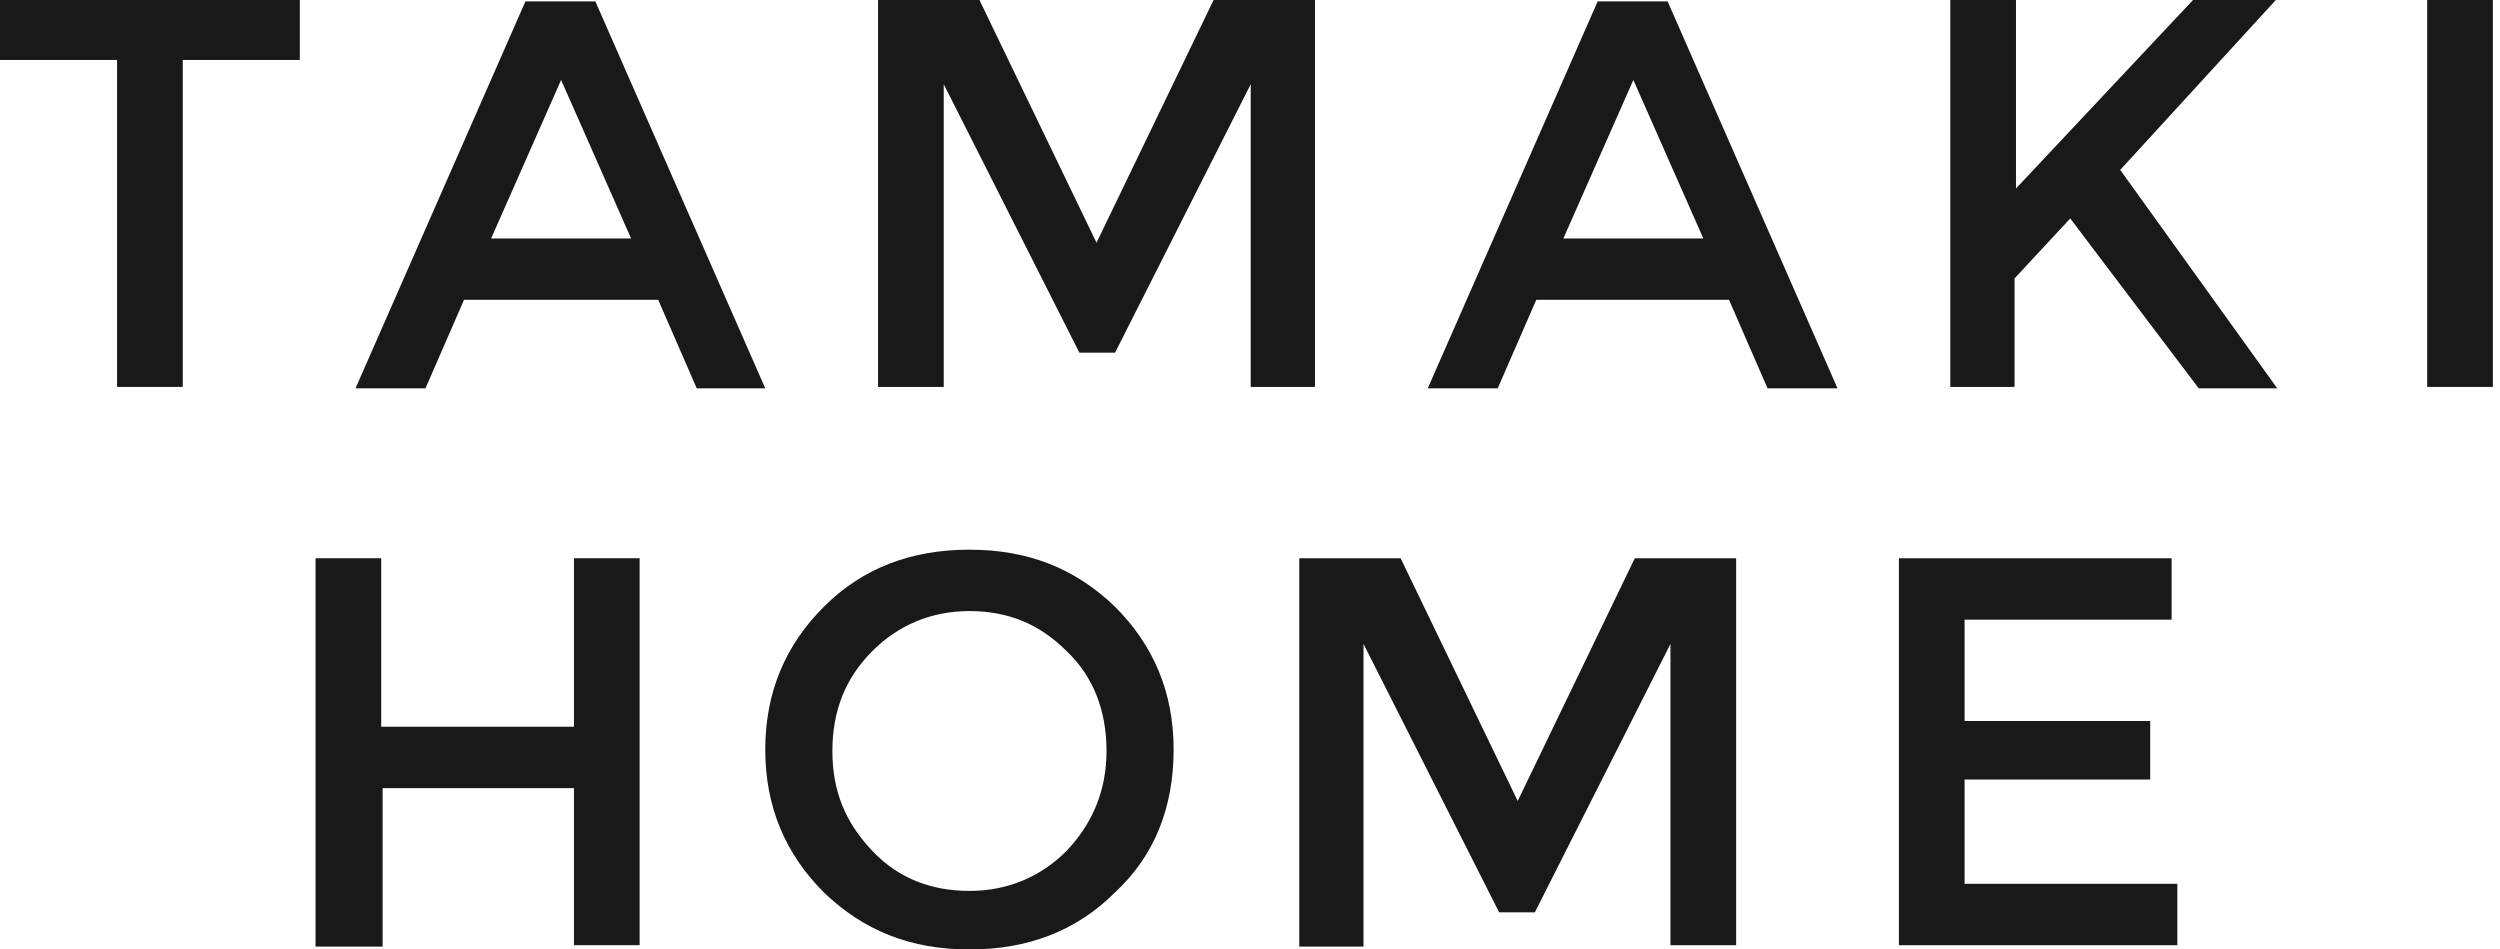
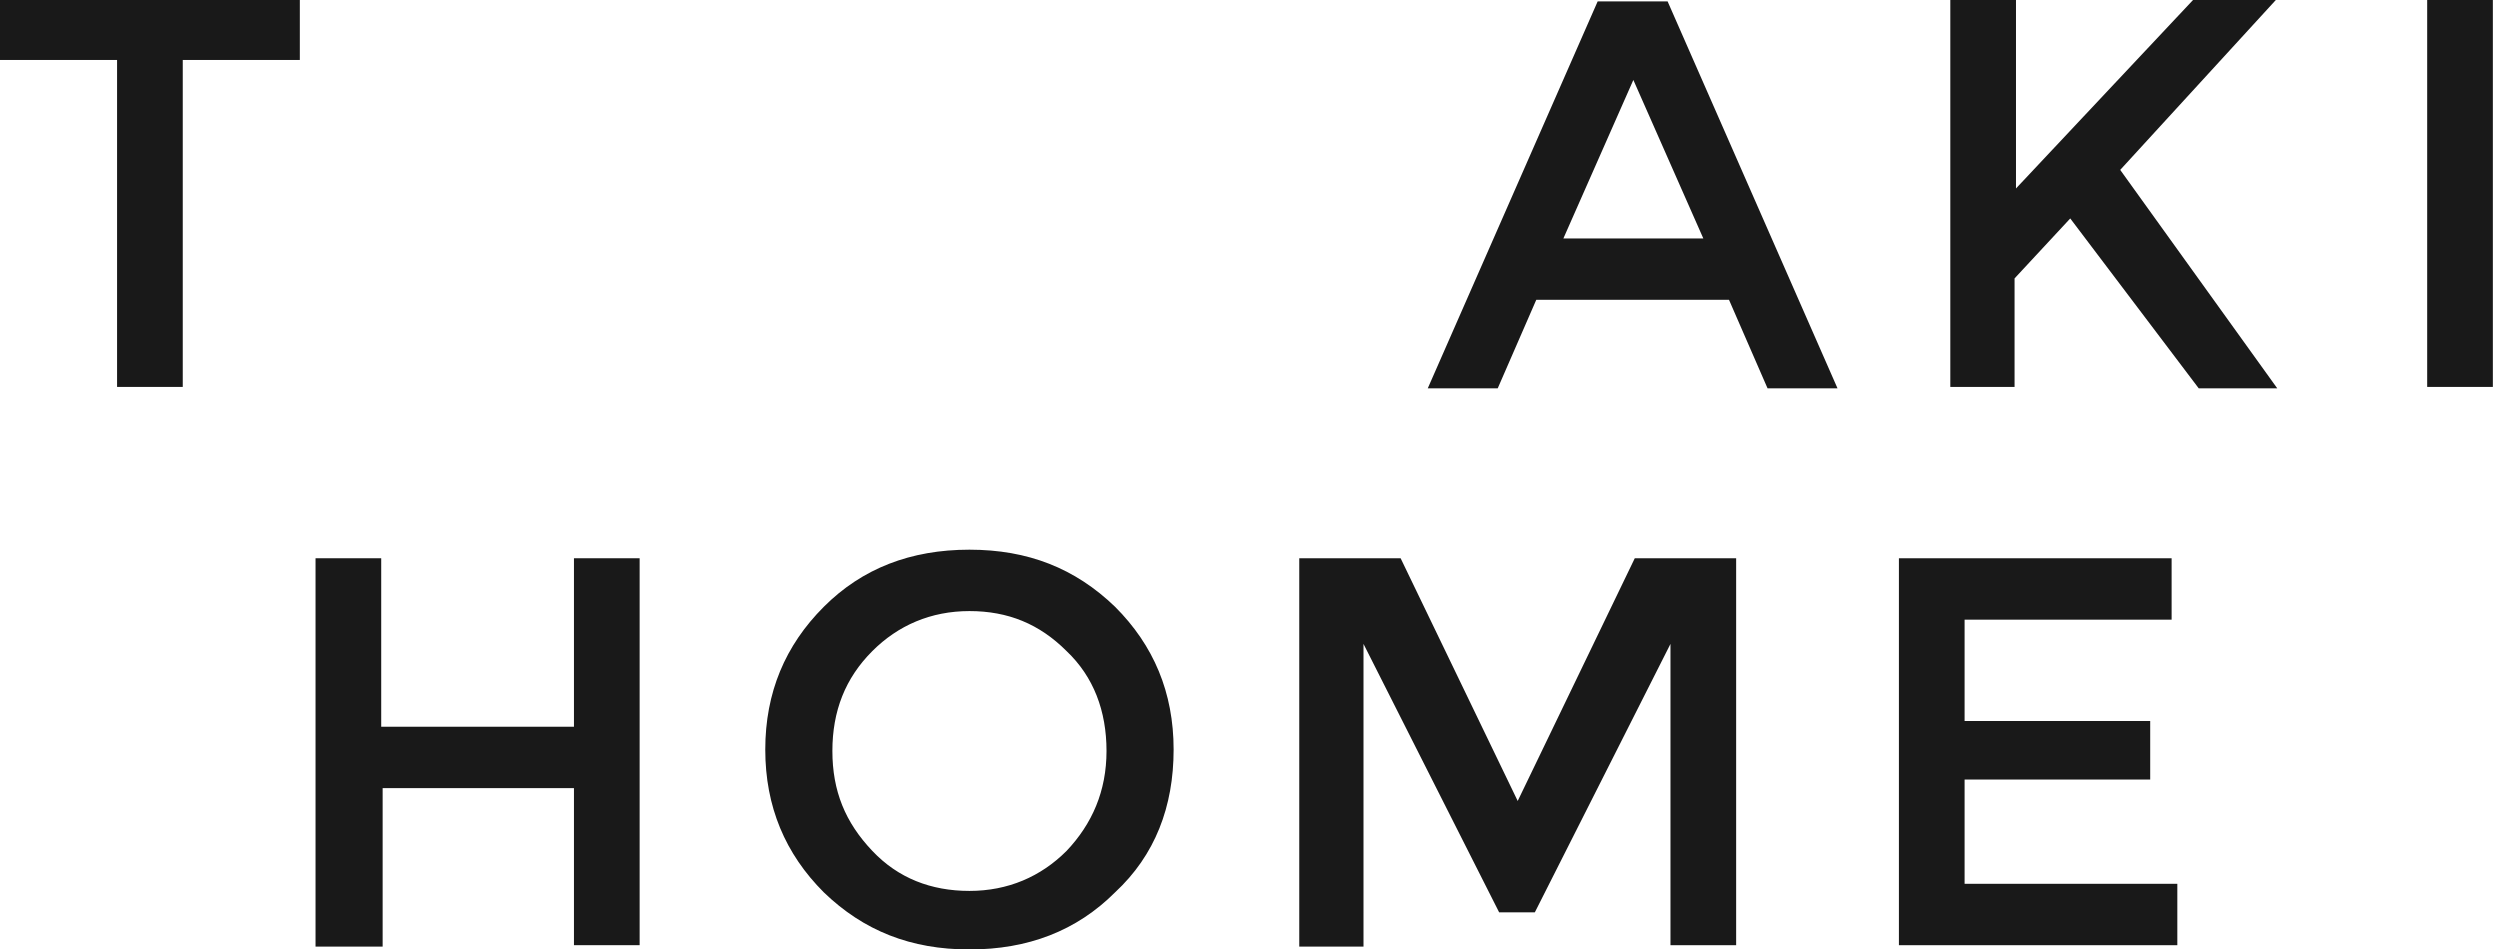
<svg xmlns="http://www.w3.org/2000/svg" version="1.1" id="f4b225db-602d-4c28-8cad-b985262ce2c8" x="0px" y="0px" viewBox="0 0 175.1 66.5" style="enable-background:new 0 0 175.1 66.5;" xml:space="preserve">
  <style type="text/css">
	.st0{fill:#191919;}
</style>
  <g>
    <path class="st0" d="M30.6-63.8v13.7h-2.7v-13.7h-4.9v-2.5h12.5v2.5H30.6z" />
    <path class="st0" d="M42.3-53.8l-1.6,3.7h-2.9l7.1-16.2h2.9l7.1,16.2H52l-1.6-3.7C50.4-53.8,42.3-53.8,42.3-53.8z M49.3-56.4   L46.3-63l-2.9,6.7H49.3z" />
    <path class="st0" d="M62.4-50.1h-2.7v-16.2h4.3l4.9,10.2l4.9-10.2h4.2v16.2h-2.7v-12.6l-5.6,11.2H68l-5.6-11.2L62.4-50.1L62.4-50.1   z" />
    <path class="st0" d="M87.1-53.8l-1.6,3.7h-2.9l7.1-16.2h2.9l7.1,16.2h-2.9l-1.6-3.7C95.2-53.8,87.1-53.8,87.1-53.8z M94.1-56.4   L91.2-63l-2.9,6.7H94.1z" />
    <path class="st0" d="M104.4-66.3h2.7v7.9l7.4-7.9h3.5l-6.5,7.1l6.6,9.1h-3.3l-5.3-7.1l-2.3,2.5v4.5h-2.7V-66.3z" />
    <path class="st0" d="M124.4-66.3h2.7v16.2h-2.7V-66.3z" />
    <path class="st0" d="M142.1-50.1v-16.2h2.7v7h8v-7h2.7v16.2h-2.7v-6.6h-8v6.6H142.1z" />
-     <path class="st0" d="M175.5-52.4c-1.6,1.6-3.7,2.4-6.1,2.4s-4.4-0.8-6.1-2.4c-1.6-1.6-2.5-3.6-2.5-6c0-2.4,0.8-4.4,2.5-6   c1.6-1.6,3.7-2.4,6.1-2.4s4.4,0.8,6.1,2.4c1.6,1.6,2.5,3.6,2.5,6C177.9-56,177.1-54,175.5-52.4z M173.4-62.5   c-1.1-1.2-2.5-1.7-4-1.7s-3,0.6-4,1.7c-1.1,1.2-1.7,2.5-1.7,4.2s0.5,3,1.7,4.2c1.1,1.2,2.5,1.7,4,1.7s3-0.6,4-1.7   c1.1-1.2,1.7-2.5,1.7-4.2S174.6-61.4,173.4-62.5z" />
    <path class="st0" d="M185.9-50.1h-2.7v-16.2h4.3l4.9,10.2l4.9-10.2h4.2v16.2h-2.7v-12.6L193-51.6h-1.5l-5.6-11.2V-50.1z" />
    <path class="st0" d="M219.6-66.3v2.6h-8.6v4.3h7.7v2.4h-7.7v4.3h8.9v2.6h-11.6v-16.2H219.6z" />
  </g>
  <g>
    <g>
      <path class="st0" d="M12.8,4.2v22.9H8.2V4.2H0V0h21v4.2H12.8z" />
-       <path class="st0" d="M32.5,21l-2.7,6.2h-4.9L36.8,0.1h4.9l11.9,27.1h-4.8L46.1,21C46.1,21,32.5,21,32.5,21z M44.2,16.7L39.3,5.6    l-4.9,11.1H44.2z" />
-       <path class="st0" d="M66.1,27.1h-4.6V0h7.1l8.2,17L85,0h7.1v27.1h-4.5V5.9l-9.5,18.8h-2.5L66.1,5.9L66.1,27.1L66.1,27.1z" />
      <path class="st0" d="M107.6,21l-2.7,6.2H100l11.9-27.1h4.9l11.9,27.1h-4.9l-2.7-6.2C121.1,21,107.6,21,107.6,21z M119.3,16.7    l-4.9-11.1l-4.9,11.1H119.3z" />
      <path class="st0" d="M136.6,0h4.6v13.2L153.6,0h5.8l-10.9,11.9l11,15.3h-5.5l-9-11.9l-3.9,4.2v7.6h-4.5V0z" />
      <path class="st0" d="M170,0h4.6v27.1H170V0z" />
    </g>
    <g>
      <path class="st0" d="M22.1,66.3V39.1h4.6v11.8h13.5V39.1h4.6v27.1h-4.6v-11H26.8v11.1H22.1z" />
      <path class="st0" d="M78.1,62.5c-2.7,2.7-6.1,4-10.2,4s-7.4-1.3-10.2-4c-2.7-2.7-4.1-6-4.1-10s1.4-7.3,4.1-10    c2.7-2.7,6.1-4,10.2-4s7.4,1.3,10.2,4c2.7,2.7,4.1,6,4.1,10S80.9,59.9,78.1,62.5z M74.7,45.6c-1.9-1.9-4.1-2.8-6.8-2.8    s-5,1-6.8,2.8c-1.9,1.9-2.8,4.2-2.8,7s0.9,5,2.8,7c1.8,1.9,4.1,2.8,6.8,2.8s5-1,6.8-2.8c1.8-1.9,2.8-4.2,2.8-7    S76.6,47.4,74.7,45.6z" />
      <path class="st0" d="M95.6,66.3H91V39.1h7.1l8.2,17l8.2-17h7.1v27.1H117V45.1l-9.5,18.8h-2.5l-9.5-18.8V66.3z" />
      <path class="st0" d="M152.1,39.1v4.3h-14.5v7.1h13v4.1h-13v7.3h14.9v4.3H133V39.1H152.1z" />
    </g>
  </g>
</svg>